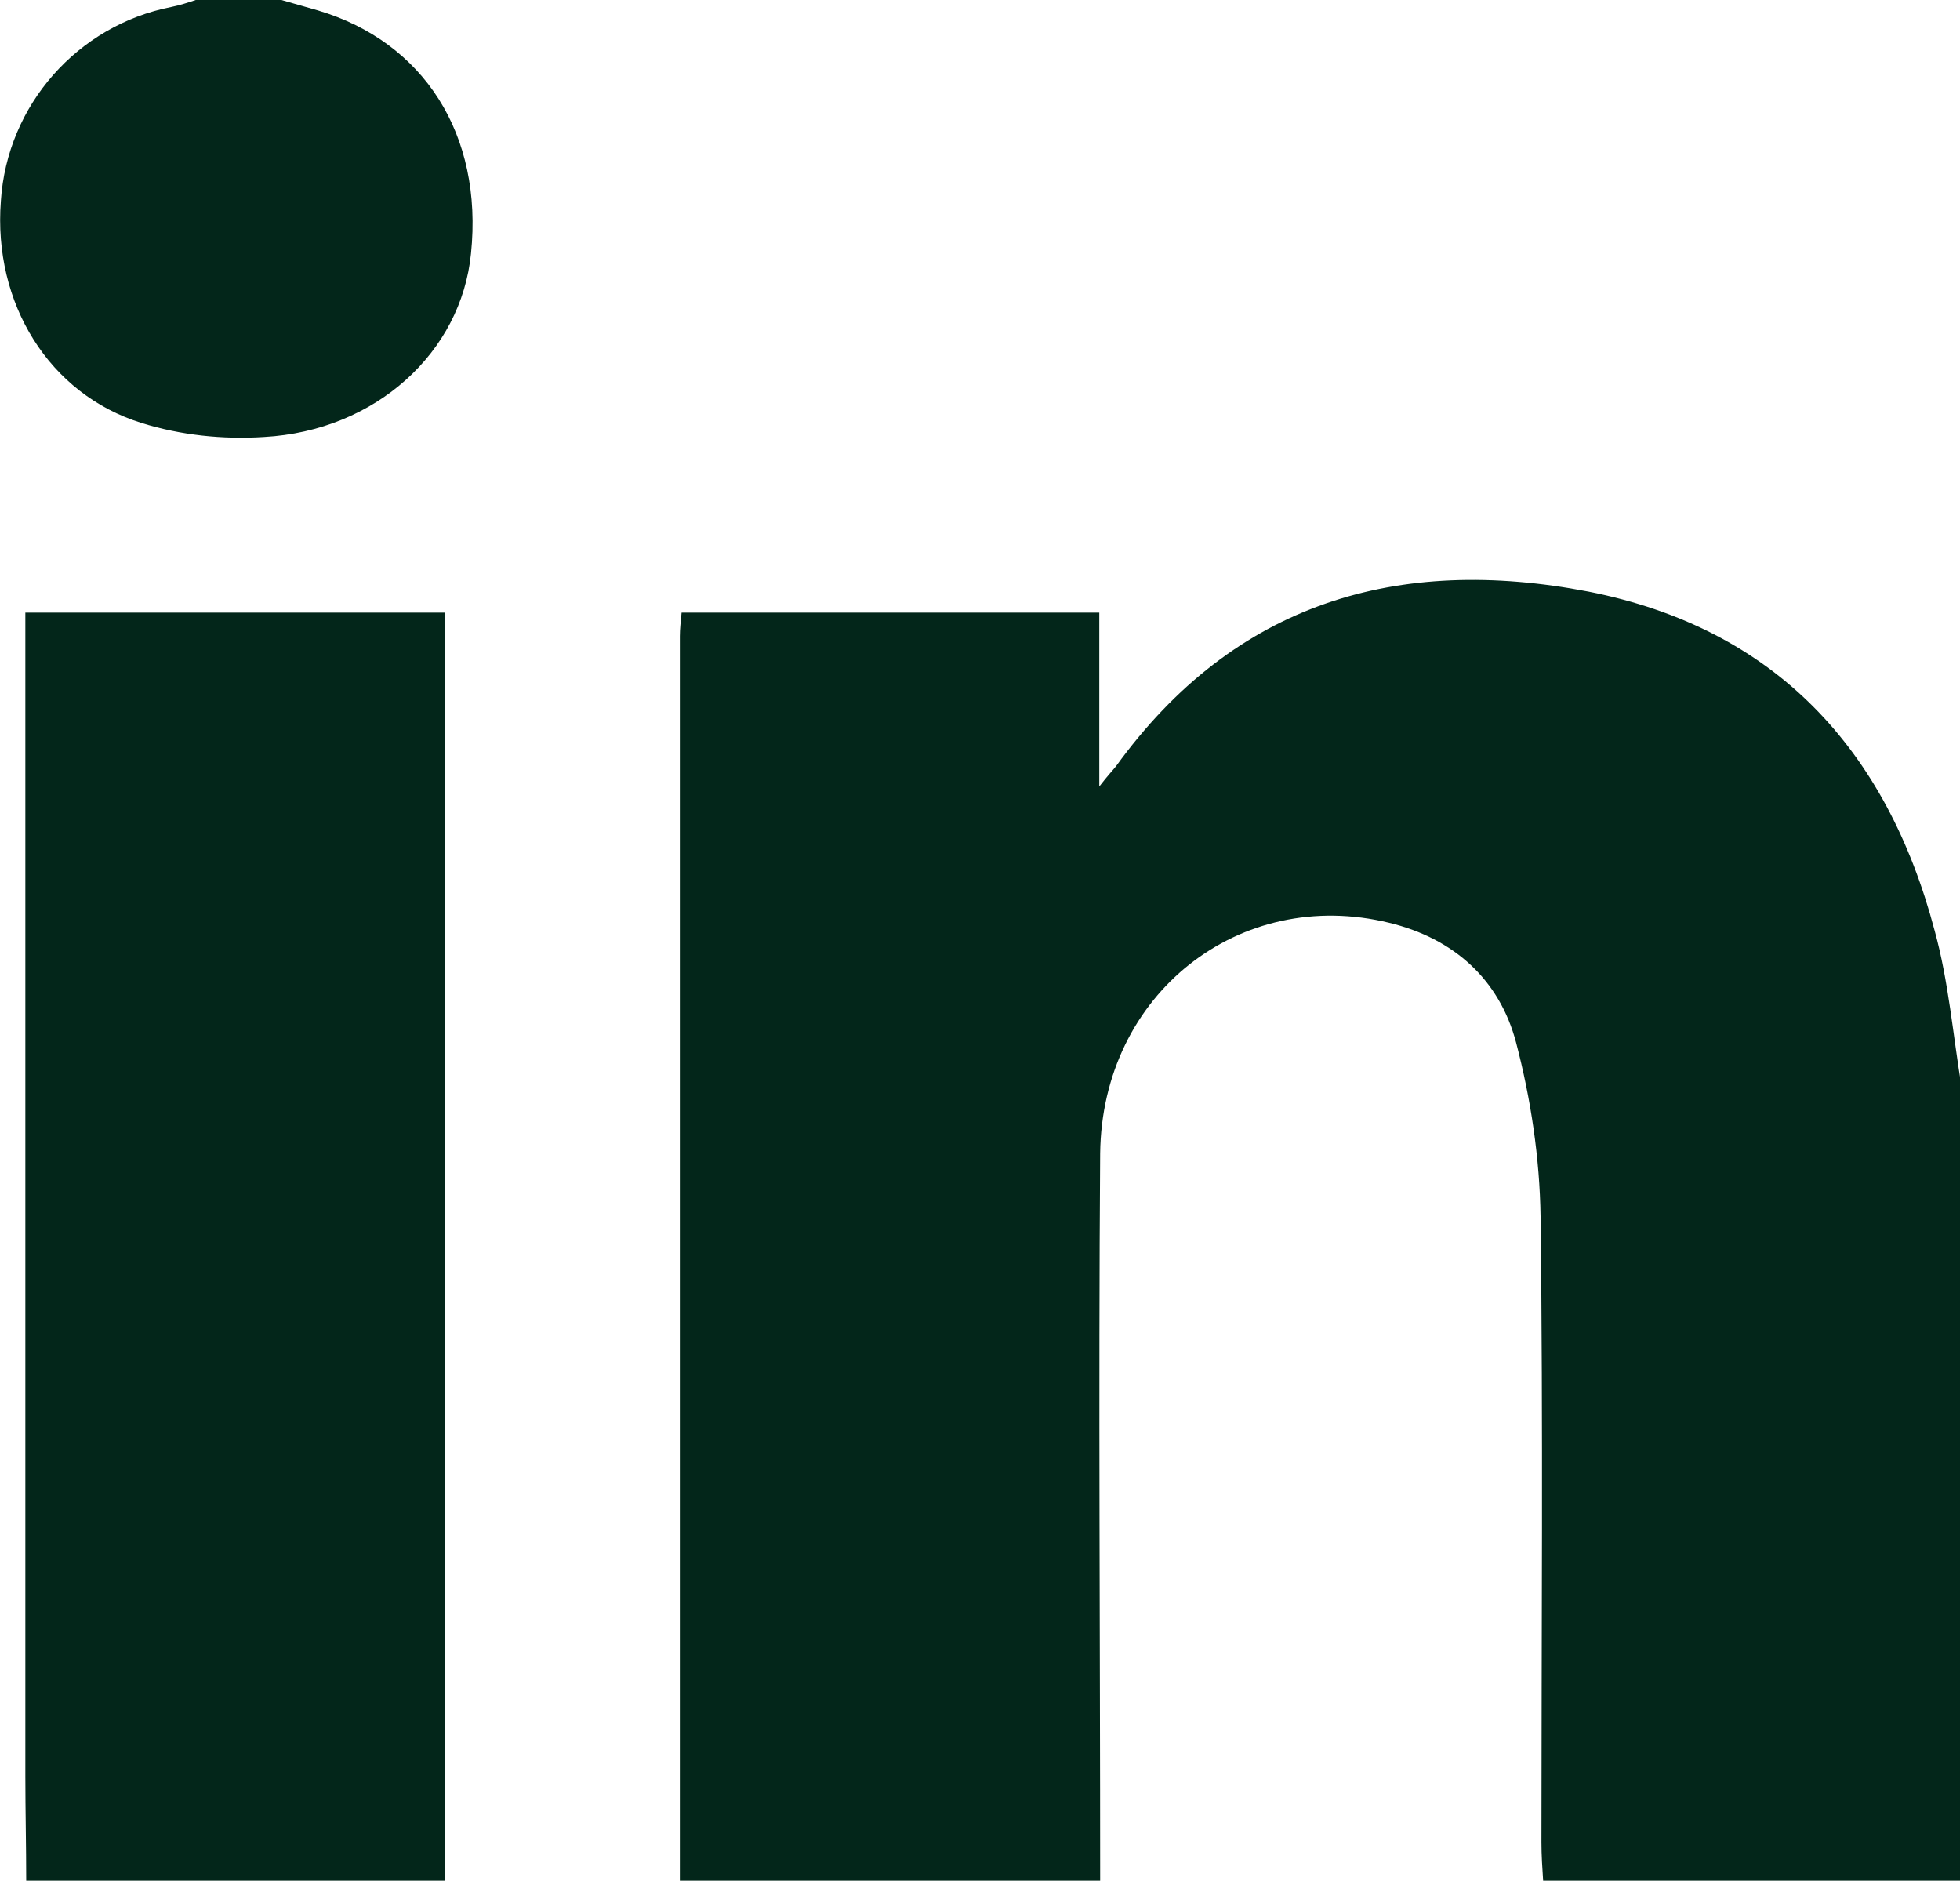
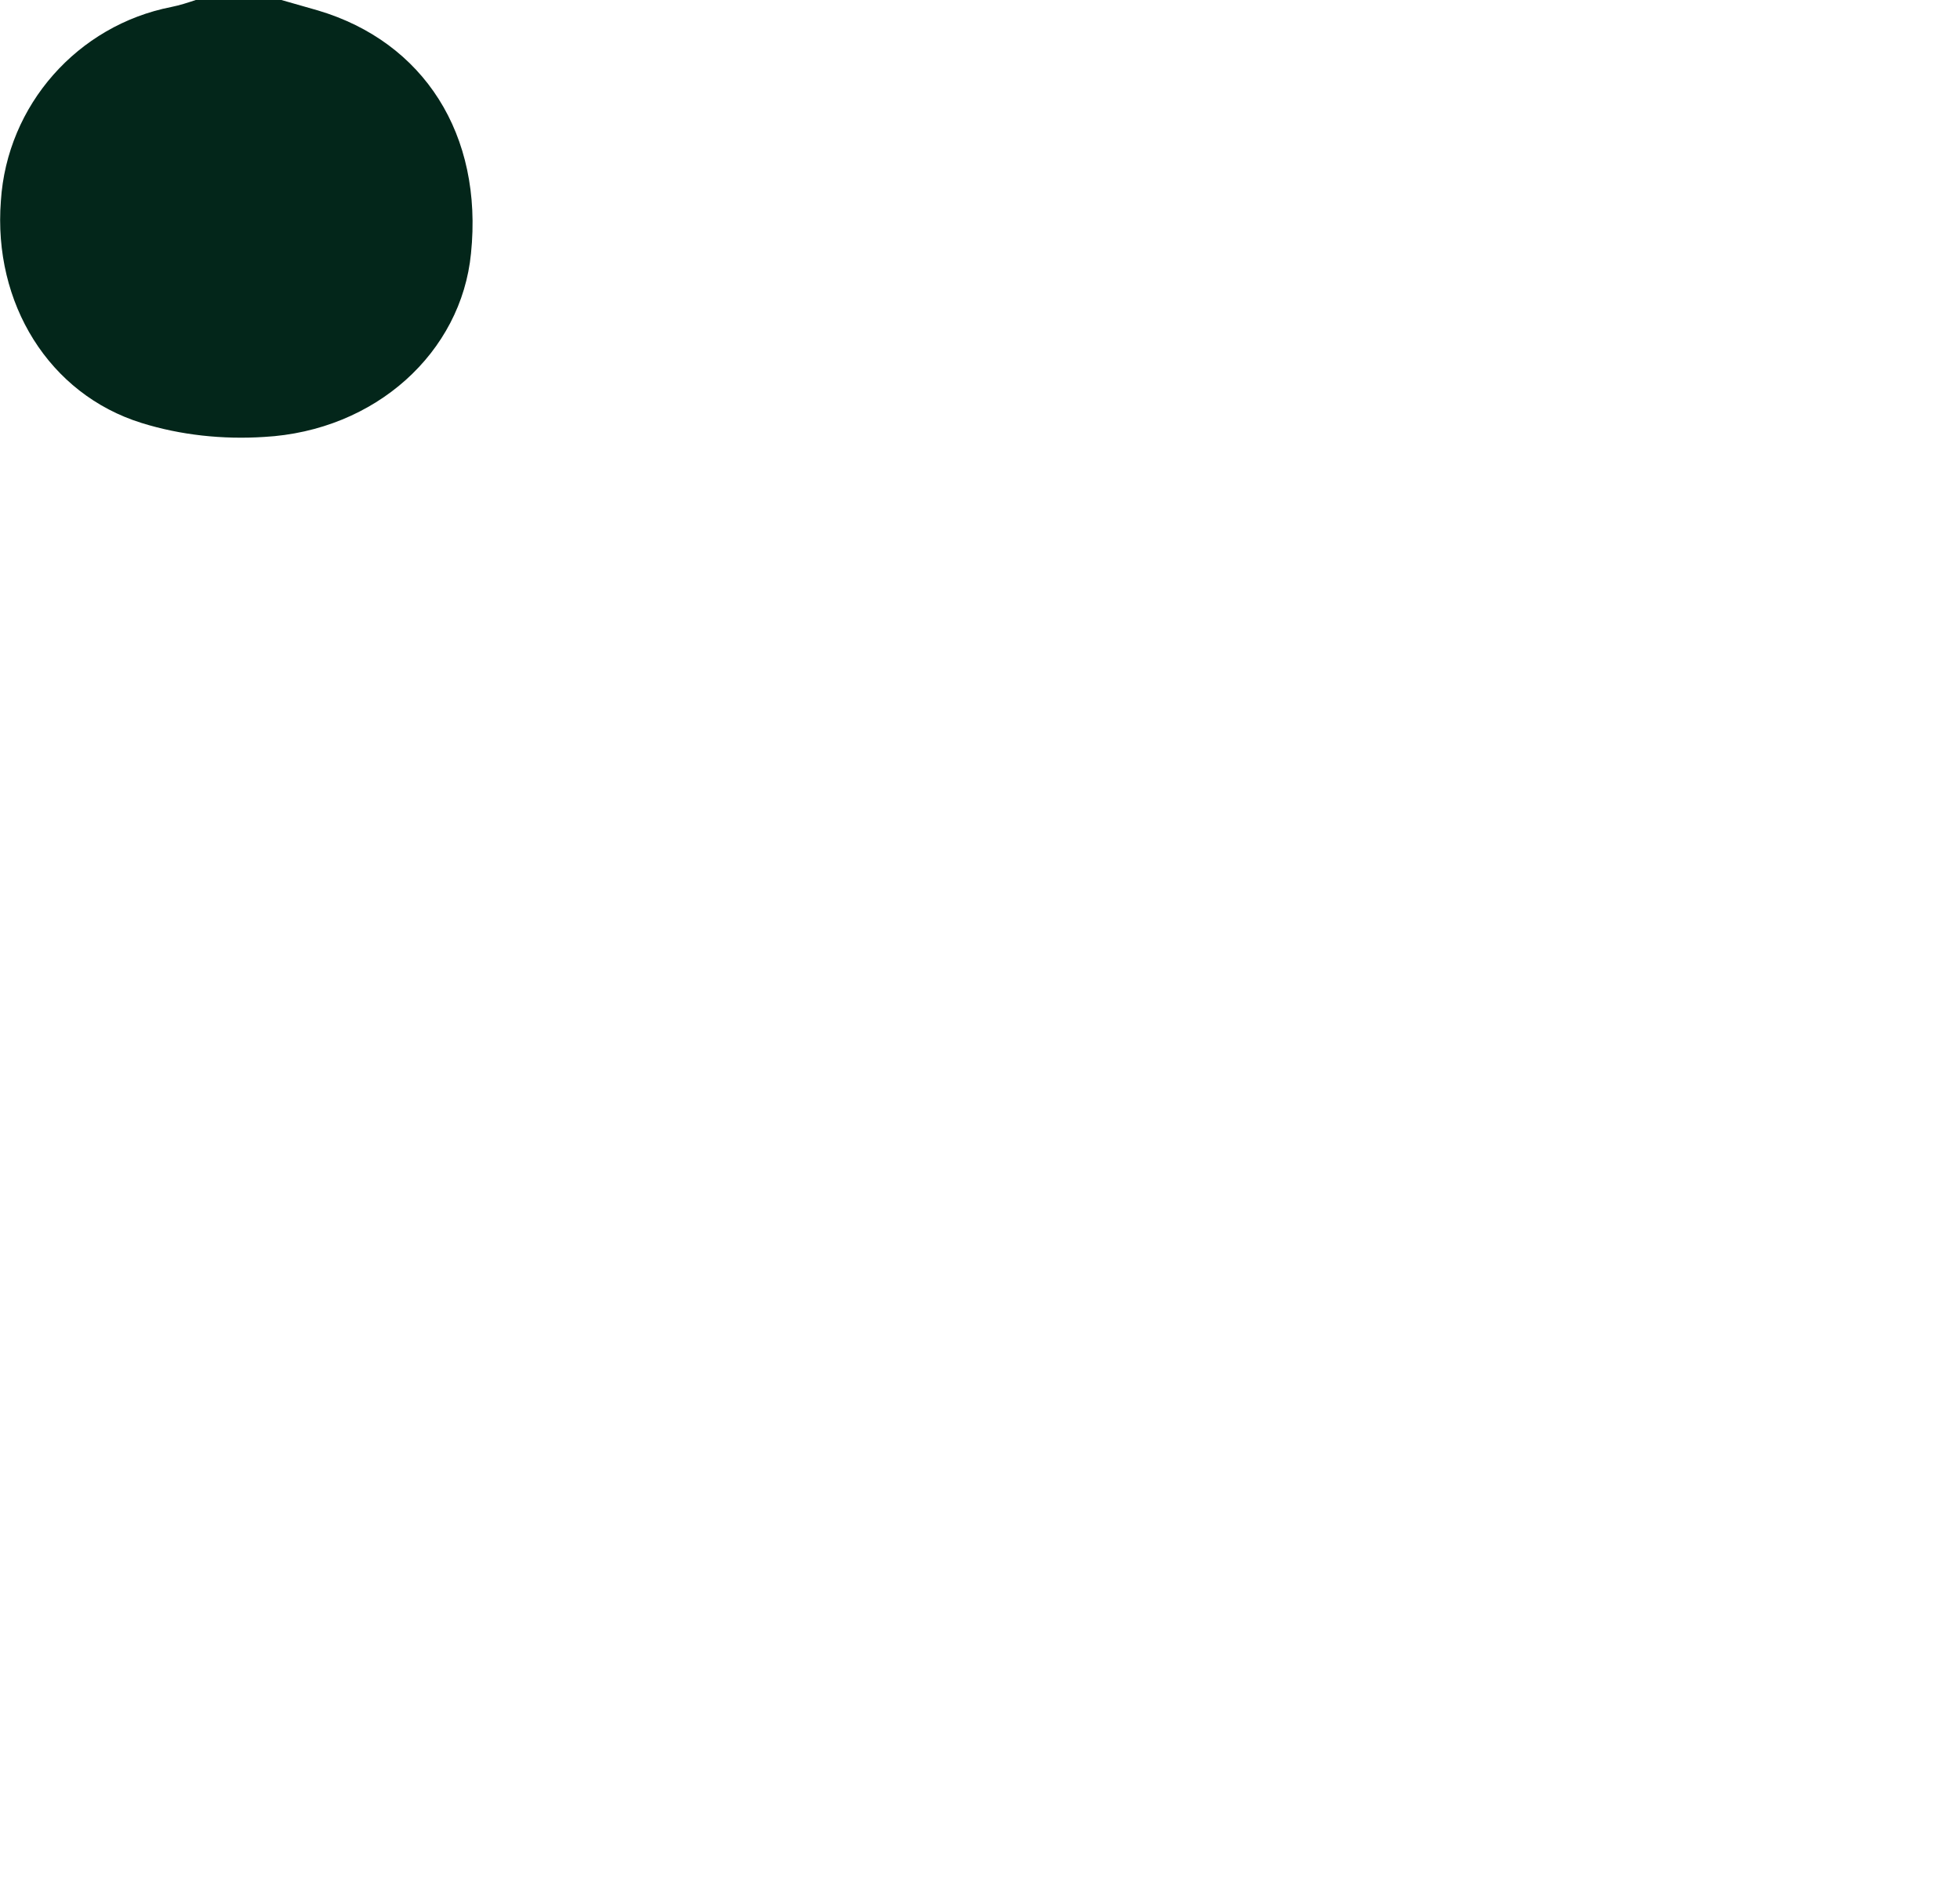
<svg xmlns="http://www.w3.org/2000/svg" version="1.1" id="Layer_1" x="0px" y="0px" viewBox="0 0 224.3 215.2" style="enable-background:new 0 0 224.3 215.2;" xml:space="preserve">
  <style type="text/css">
	.st0{fill:#03261A;}
</style>
-   <path class="st0" d="M77.8,215.2c0-12.3,0-24.7,0-37.1c0-35.1,0-70.2,0-105.3c0-0.8,0.1-1.7,0.2-2.7h47.8V90c1-1.3,1.5-1.8,1.9-2.3  c13.6-18.8,32.3-24.2,54.1-20c21.3,4.2,34.1,18,39.6,38.8c1.6,5.8,2.1,12,3.1,18v90.8h-47.9c-0.1-1.5-0.2-3-0.2-4.5  c0-23.9,0.2-47.7-0.1-71.6c-0.1-6.7-1.1-13.4-2.8-19.9c-1.9-7.2-7.1-11.9-14.5-13.7c-17.1-4.2-32.9,8.1-33.1,26.4  c-0.2,27.7,0,55.5,0,83.2L77.8,215.2z" />
-   <path class="st0" d="M3,215.2c0-4-0.1-8-0.1-12c0-42.8,0-85.7,0-128.5v-4.6h48v145.1L3,215.2L3,215.2z" />
  <path class="st0" d="M32.2,0l4.2,1.2C48.5,4.8,55.3,15.4,53.9,29C52.8,40.3,43,49.3,30.2,50c-4.7,0.3-9.5-0.2-14-1.6  C5.6,45.1-0.8,34.7,0.1,23C0.8,12,8.9,2.9,19.6,0.8c1-0.2,1.9-0.5,2.8-0.8H32.2z" />
</svg>